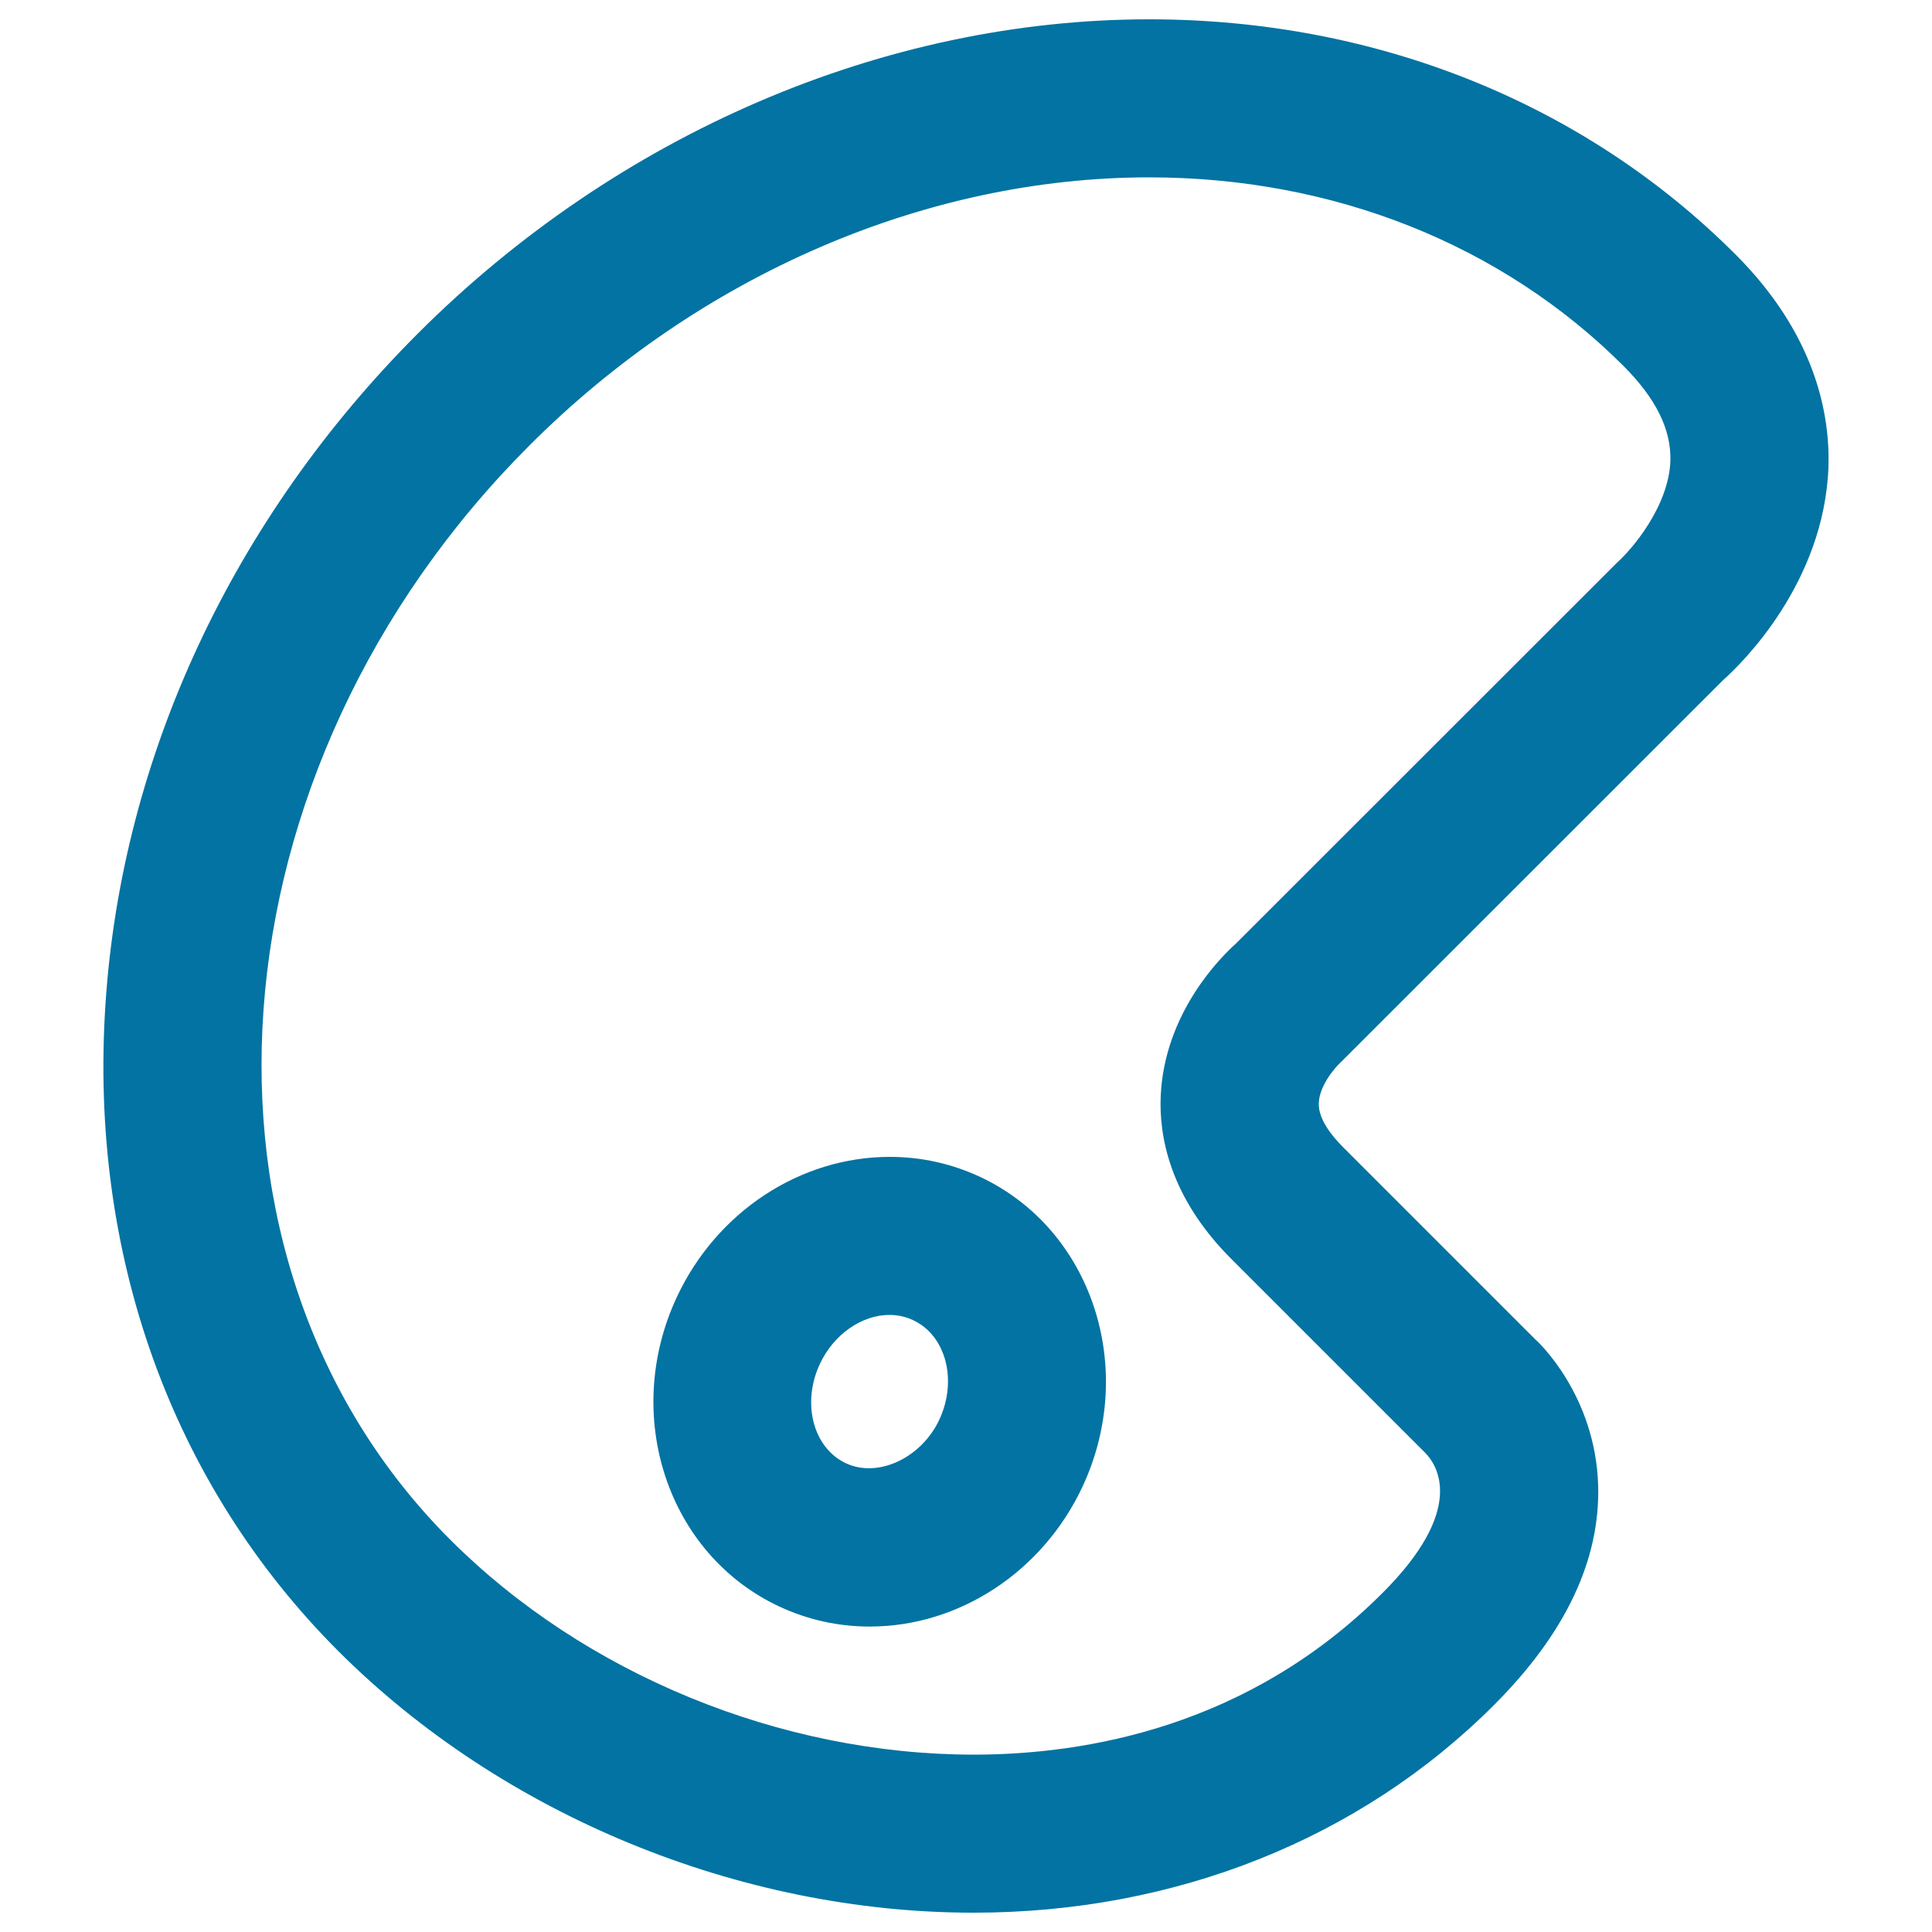
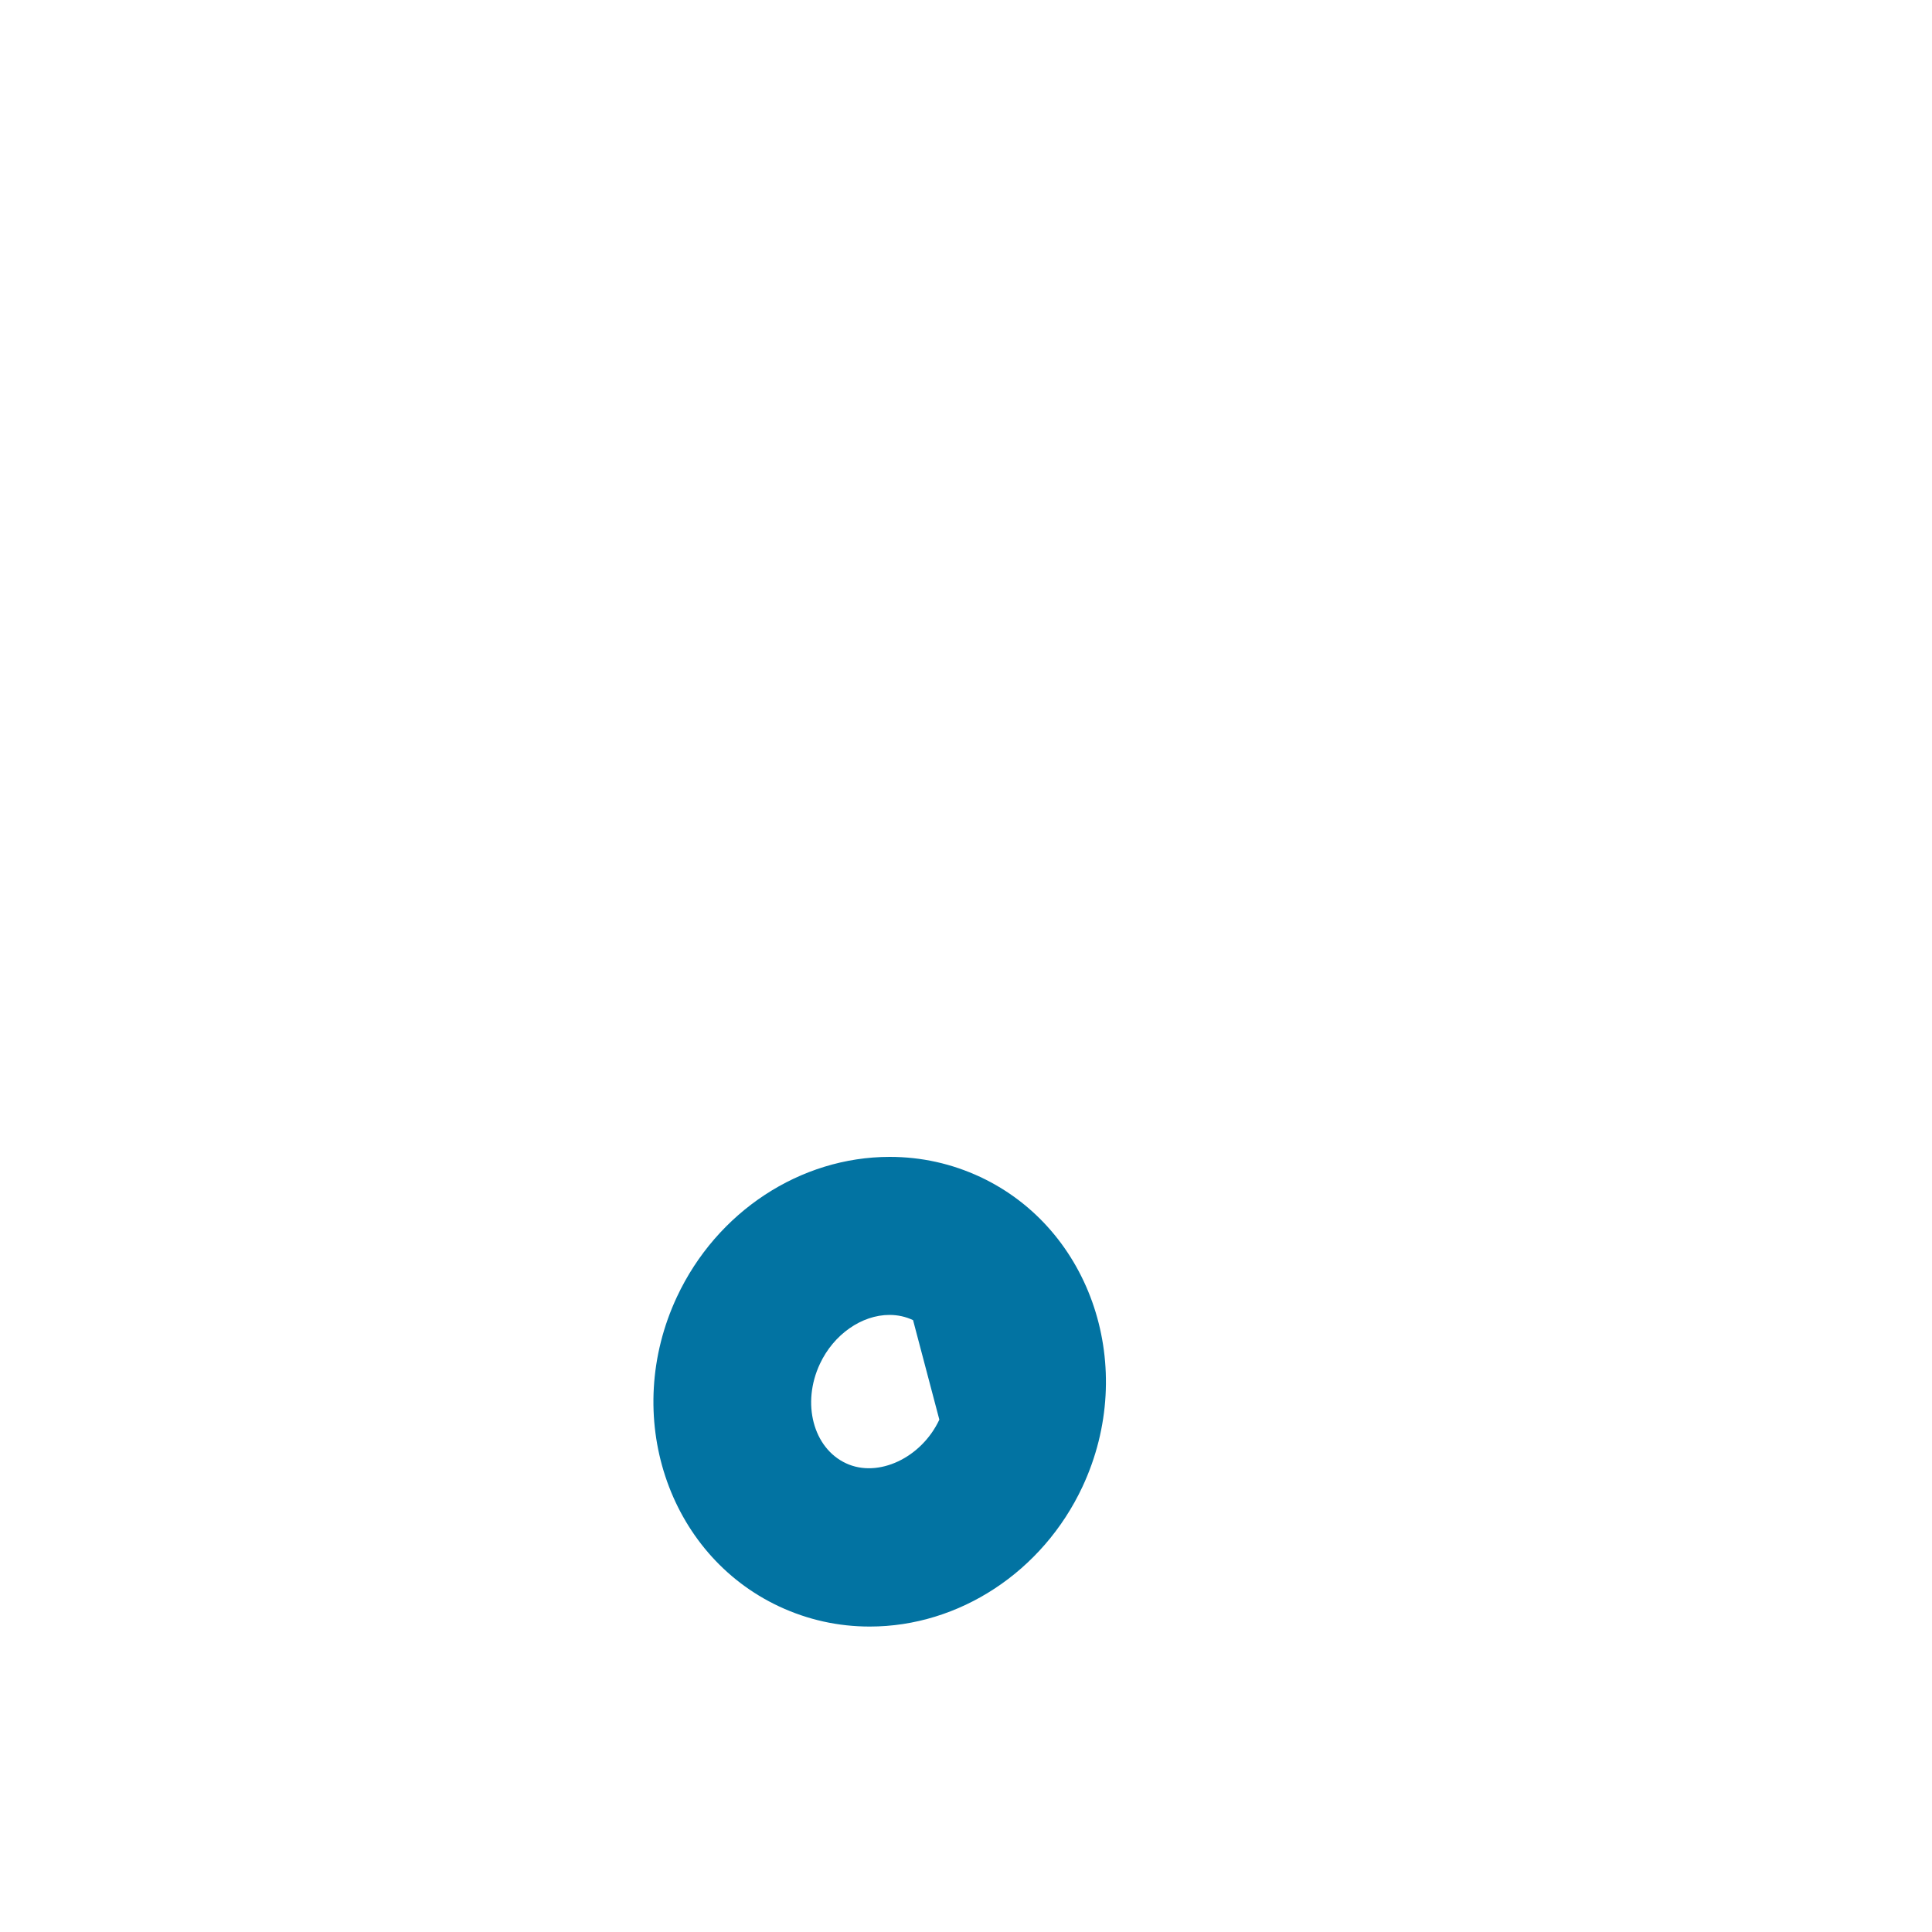
<svg xmlns="http://www.w3.org/2000/svg" viewBox="0 0 1000 1000" style="fill:#0273a2">
  <title>Photo Interface Symbol Outline Of Rounded Shape SVG icon</title>
  <g>
    <g>
-       <path d="M507.4,609.2c-14.8-6.9-30.5-10.4-46.9-10.4c-46.3,0-89.5,28.4-110.1,72.4c-28.7,61.3-5,133.2,52.9,160.3c14.8,6.9,30.5,10.4,46.9,10.4c46.3,0,89.5-28.4,110.1-72.4C588.9,708.2,565.2,636.3,507.4,609.2z M486.2,734.8c-9.2,19.7-31.6,30.4-48.3,22.6c-17-7.9-23.1-31.1-13.5-51.5c7.1-15.2,21.6-25.3,36-25.3c4.3,0,8.4,0.9,12.2,2.7C489.6,691.2,495.7,714.4,486.2,734.8z" />
-       <path d="M898.3,131.7C819.8,53.2,712,10,594.8,10c-137.2,0-275.2,59.3-378.6,162.7C120.4,268.6,63,391.7,54.6,519.6C46,649.4,88.9,768.4,175.2,854.7C260,939.4,382.8,990,503.9,990c104.4,0,200.1-38.1,269.5-107.6c36.9-36.9,54.9-75,53.8-113.6c-1.4-46.5-30.9-74.2-32.5-75.5l-99.5-99.5c-5.9-5.9-12.9-14.6-12.6-22.8c0.3-9.4,8.9-19,11.5-21.3L891.9,352c9.7-8.6,52.2-50.2,54.5-110.1C947.3,214.6,939.8,173.2,898.3,131.7z M837.1,291.1L639.8,488.3c-8.3,7.4-37,36.2-39,78.7c-1,21,4.6,52.7,36.5,84.6L737.7,752c5.9,6,21.7,28.8-22.1,72.5c-69.2,69.2-153.3,83.7-211.8,83.7C404,908.1,302.7,866.6,233,796.9C88.2,652.1,106.6,398,274,230.6c88.1-88.2,205.1-138.8,320.8-138.8c95.3,0,182.6,34.7,245.7,97.8c16.6,16.7,24.5,32.6,24.1,48.8C863.8,262.3,844.3,284.7,837.1,291.1z" />
+       <path d="M507.4,609.2c-14.8-6.9-30.5-10.4-46.9-10.4c-46.3,0-89.5,28.4-110.1,72.4c-28.7,61.3-5,133.2,52.9,160.3c14.8,6.9,30.5,10.4,46.9,10.4c46.3,0,89.5-28.4,110.1-72.4C588.9,708.2,565.2,636.3,507.4,609.2z M486.2,734.8c-9.2,19.7-31.6,30.4-48.3,22.6c-17-7.9-23.1-31.1-13.5-51.5c7.1-15.2,21.6-25.3,36-25.3c4.3,0,8.4,0.9,12.2,2.7z" />
    </g>
  </g>
</svg>